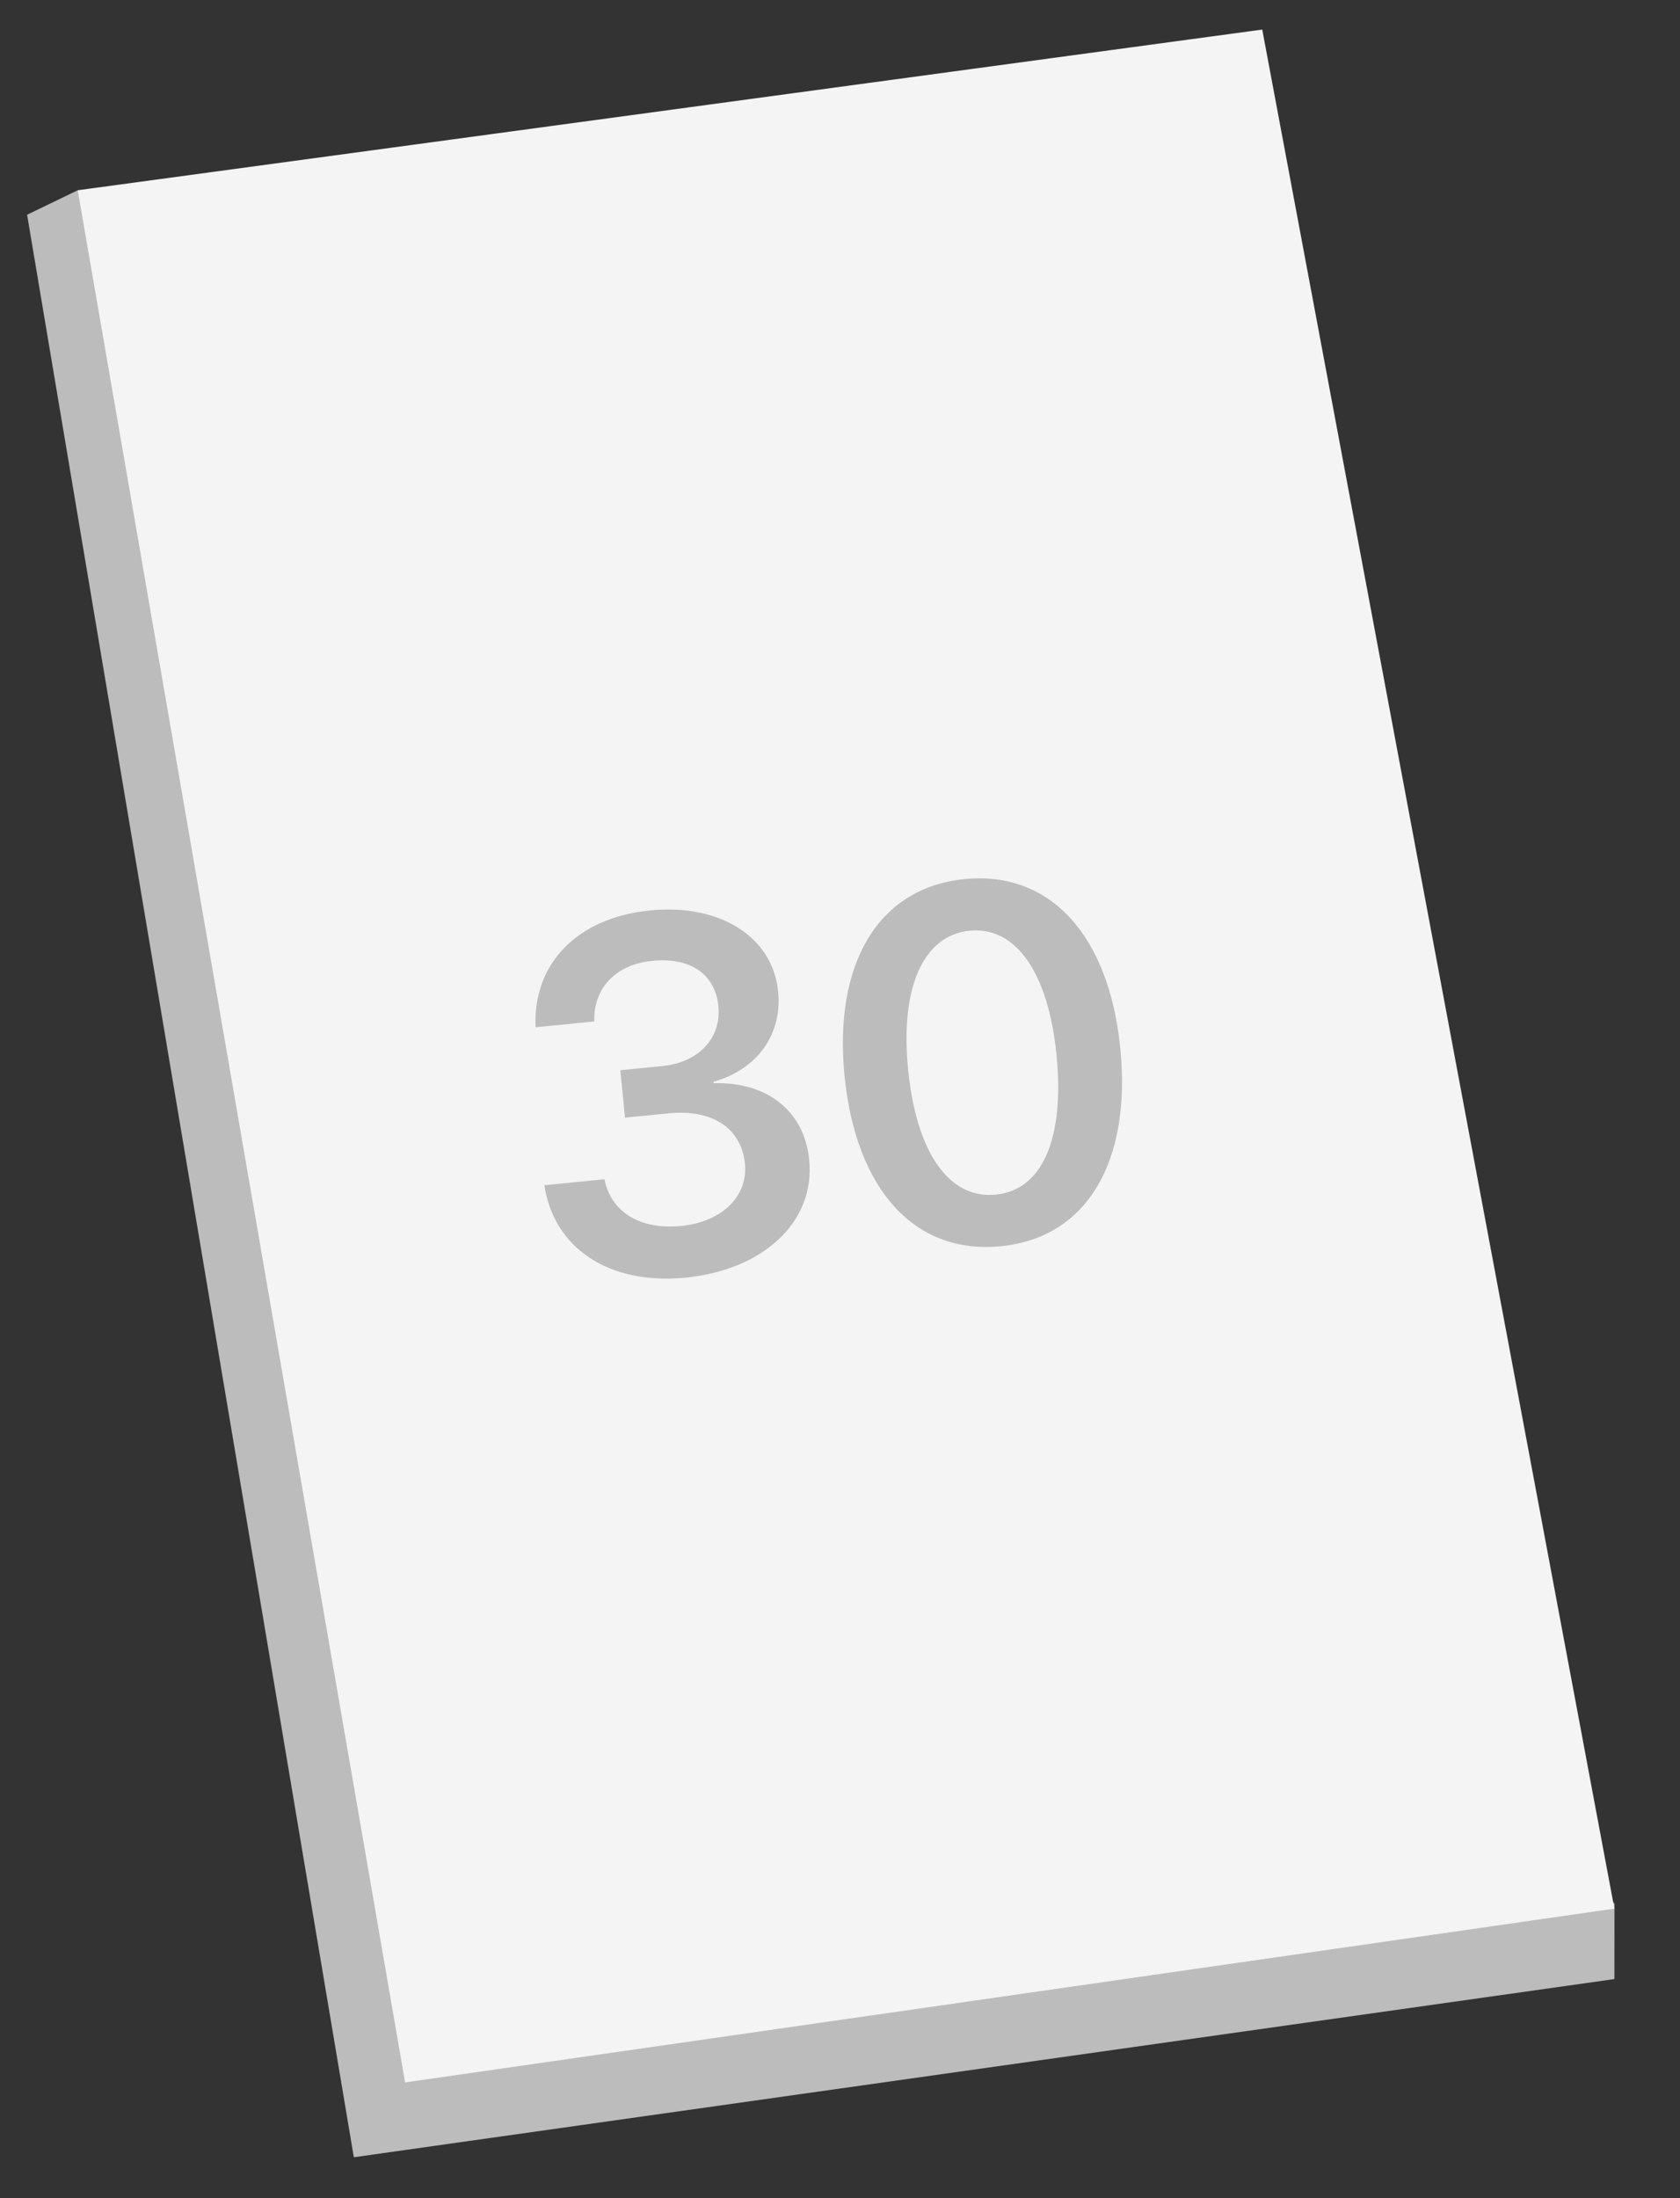
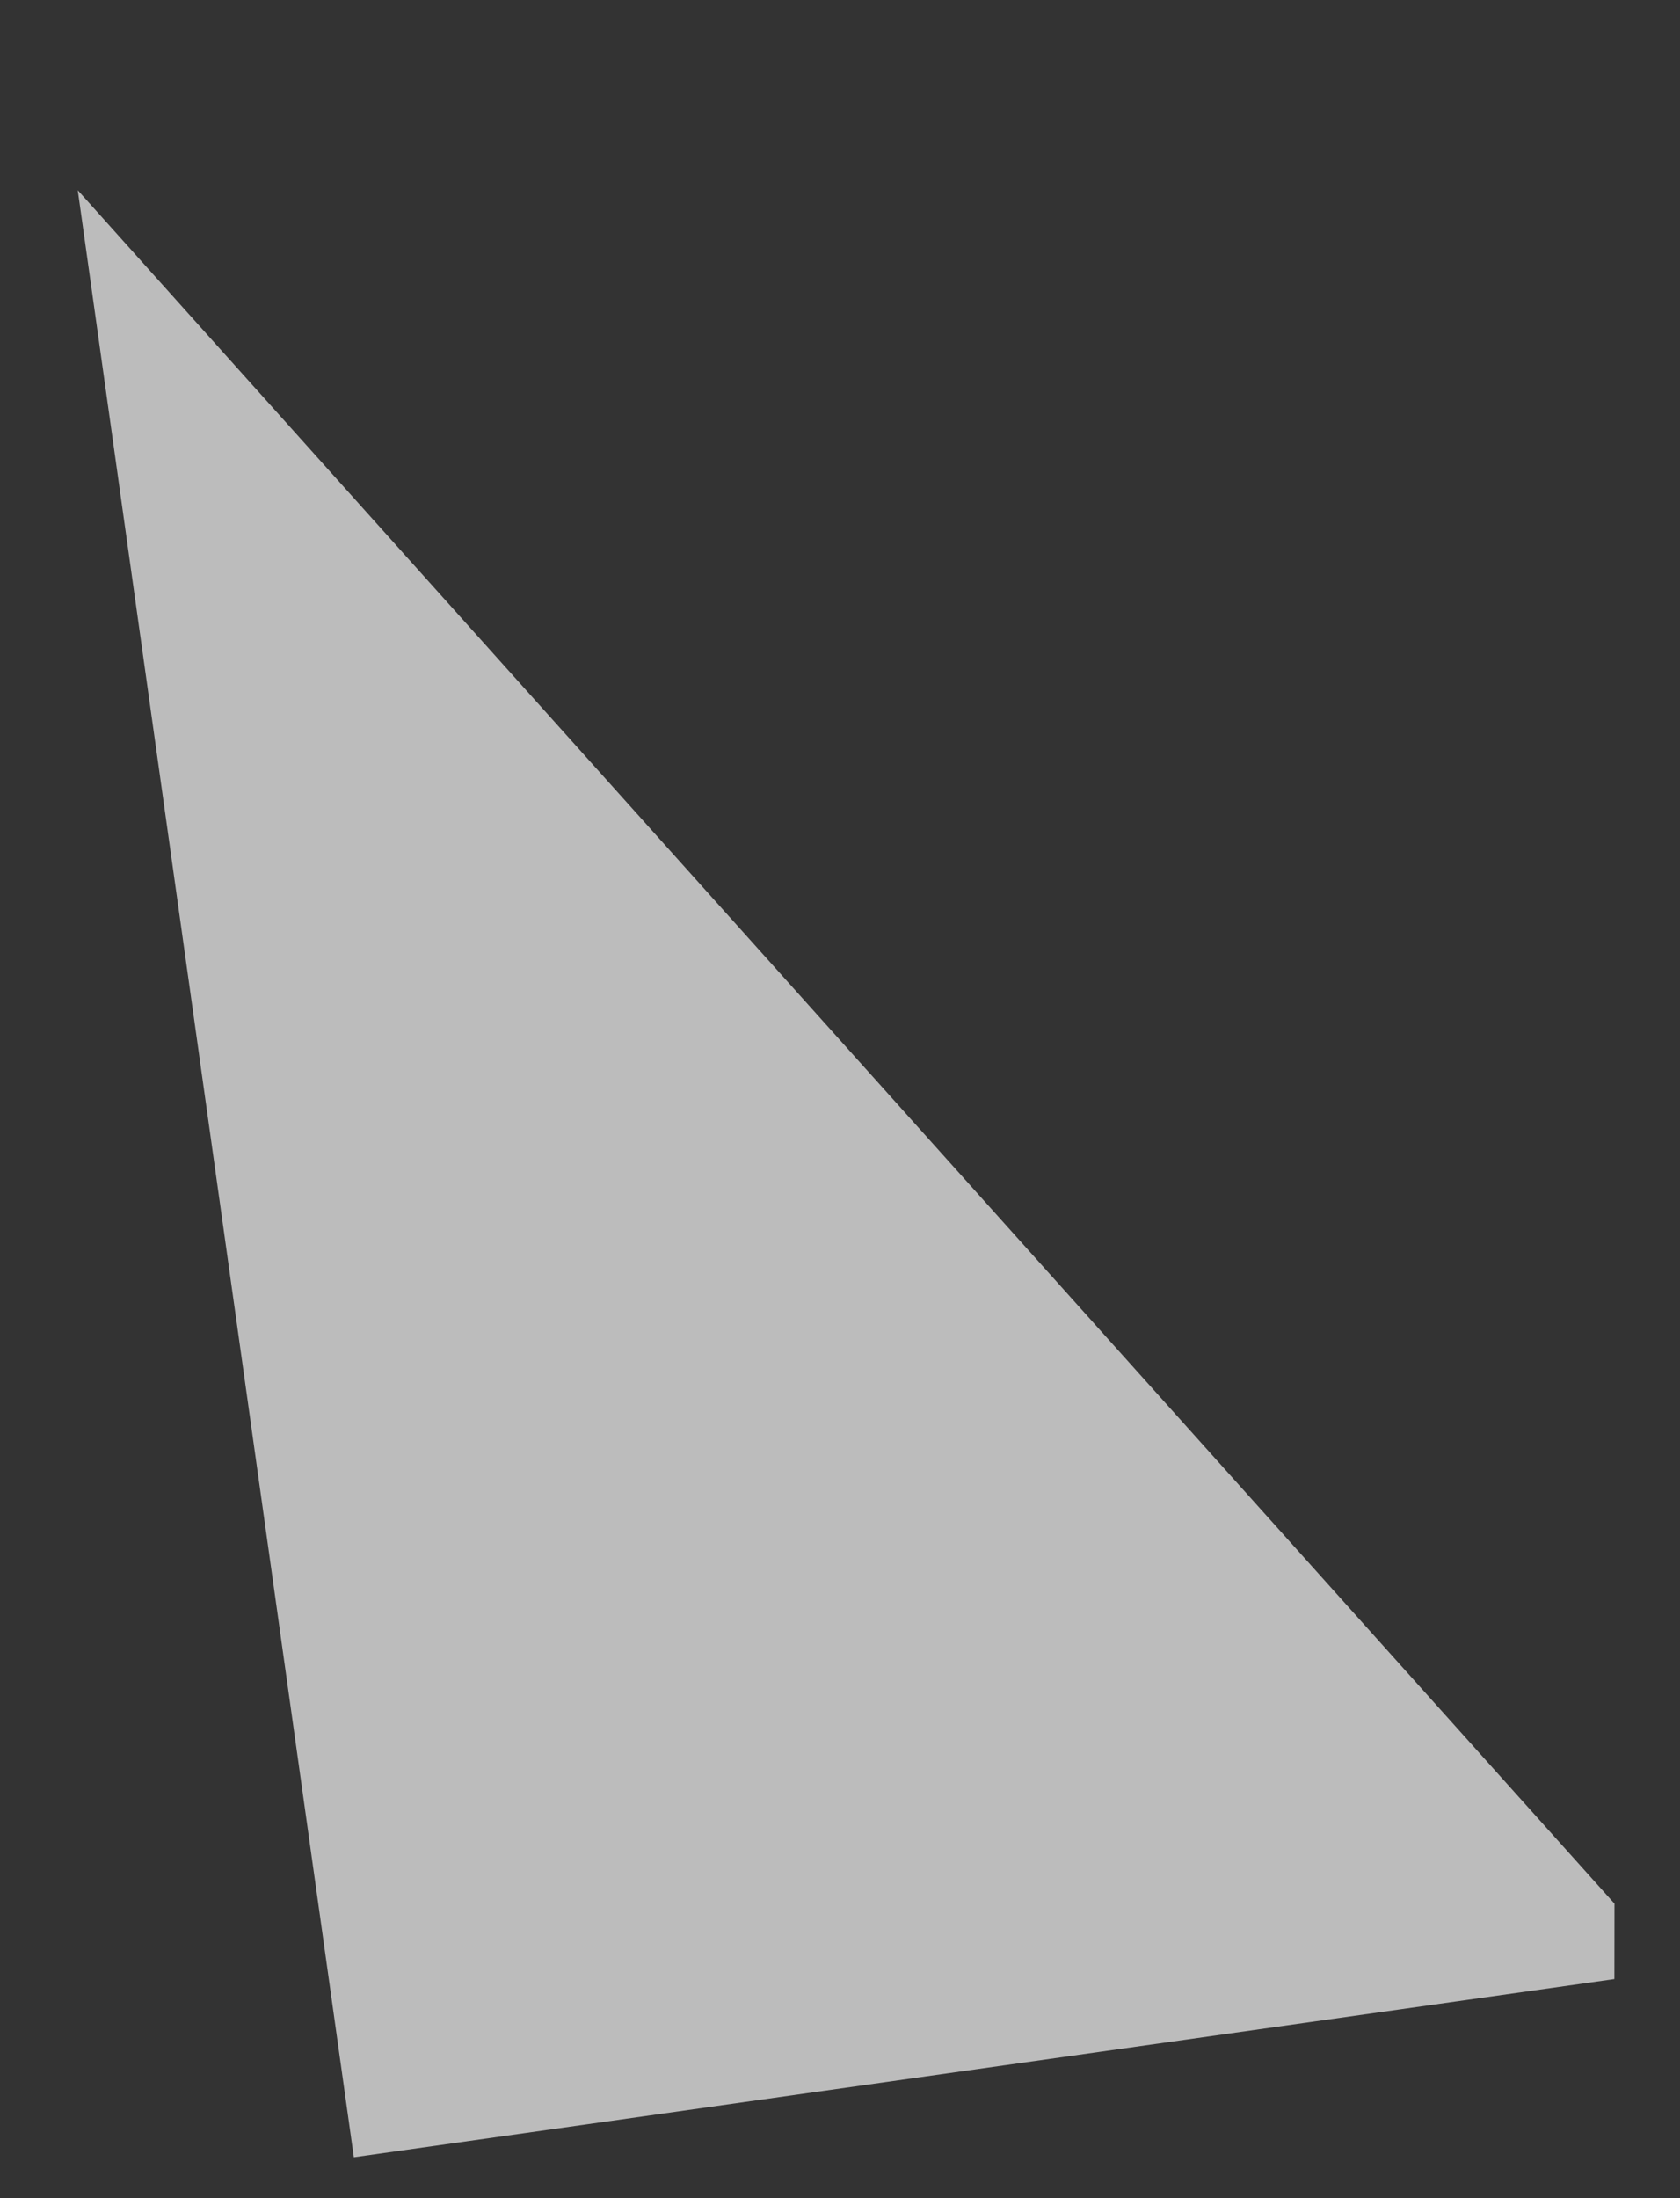
<svg xmlns="http://www.w3.org/2000/svg" width="39" height="51" viewBox="0 0 39 51" fill="none">
  <rect x="0" y="0" width="39" height="51" fill="#333333" stroke="none" />
-   <path d="M1.805 4.414L37.479 44.167L37.477 45.917L8.214 50.051L0.629 4.982L1.805 4.414Z" fill="#BCBCBC" />
-   <path d="M29.302 0.686L37.477 44.283L9.404 48.315L1.804 4.414L29.302 0.686Z" fill="#F4F4F4" />
-   <path d="M14.51 25.931L14.4 24.831L15.388 24.732C16.228 24.649 16.75 24.075 16.677 23.343C16.605 22.628 16.059 22.201 15.139 22.293C14.294 22.377 13.775 22.927 13.795 23.699L12.433 23.834C12.366 22.357 13.401 21.291 15.092 21.123C16.703 20.962 17.937 21.728 18.064 23.005C18.165 24.02 17.557 24.82 16.565 25.097L16.568 25.131C17.803 25.099 18.672 25.769 18.785 26.91C18.929 28.357 17.71 29.464 15.922 29.642C14.123 29.821 12.856 28.95 12.637 27.499L14.033 27.36C14.176 28.102 14.838 28.541 15.815 28.444C16.757 28.35 17.368 27.756 17.293 27.001C17.21 26.173 16.536 25.73 15.52 25.831L14.51 25.931ZM23.237 28.914C21.228 29.114 19.868 27.593 19.606 24.966C19.346 22.35 20.392 20.595 22.39 20.396C24.381 20.198 25.746 21.701 26.007 24.323C26.268 26.945 25.24 28.715 23.237 28.914ZM23.118 27.717C24.202 27.609 24.718 26.406 24.526 24.476C24.336 22.564 23.581 21.487 22.509 21.594C21.43 21.701 20.892 22.918 21.081 24.813C21.273 26.743 22.029 27.825 23.118 27.717Z" fill="#BCBCBC" />
+   <path d="M1.805 4.414L37.479 44.167L37.477 45.917L8.214 50.051L1.805 4.414Z" fill="#BCBCBC" />
</svg>